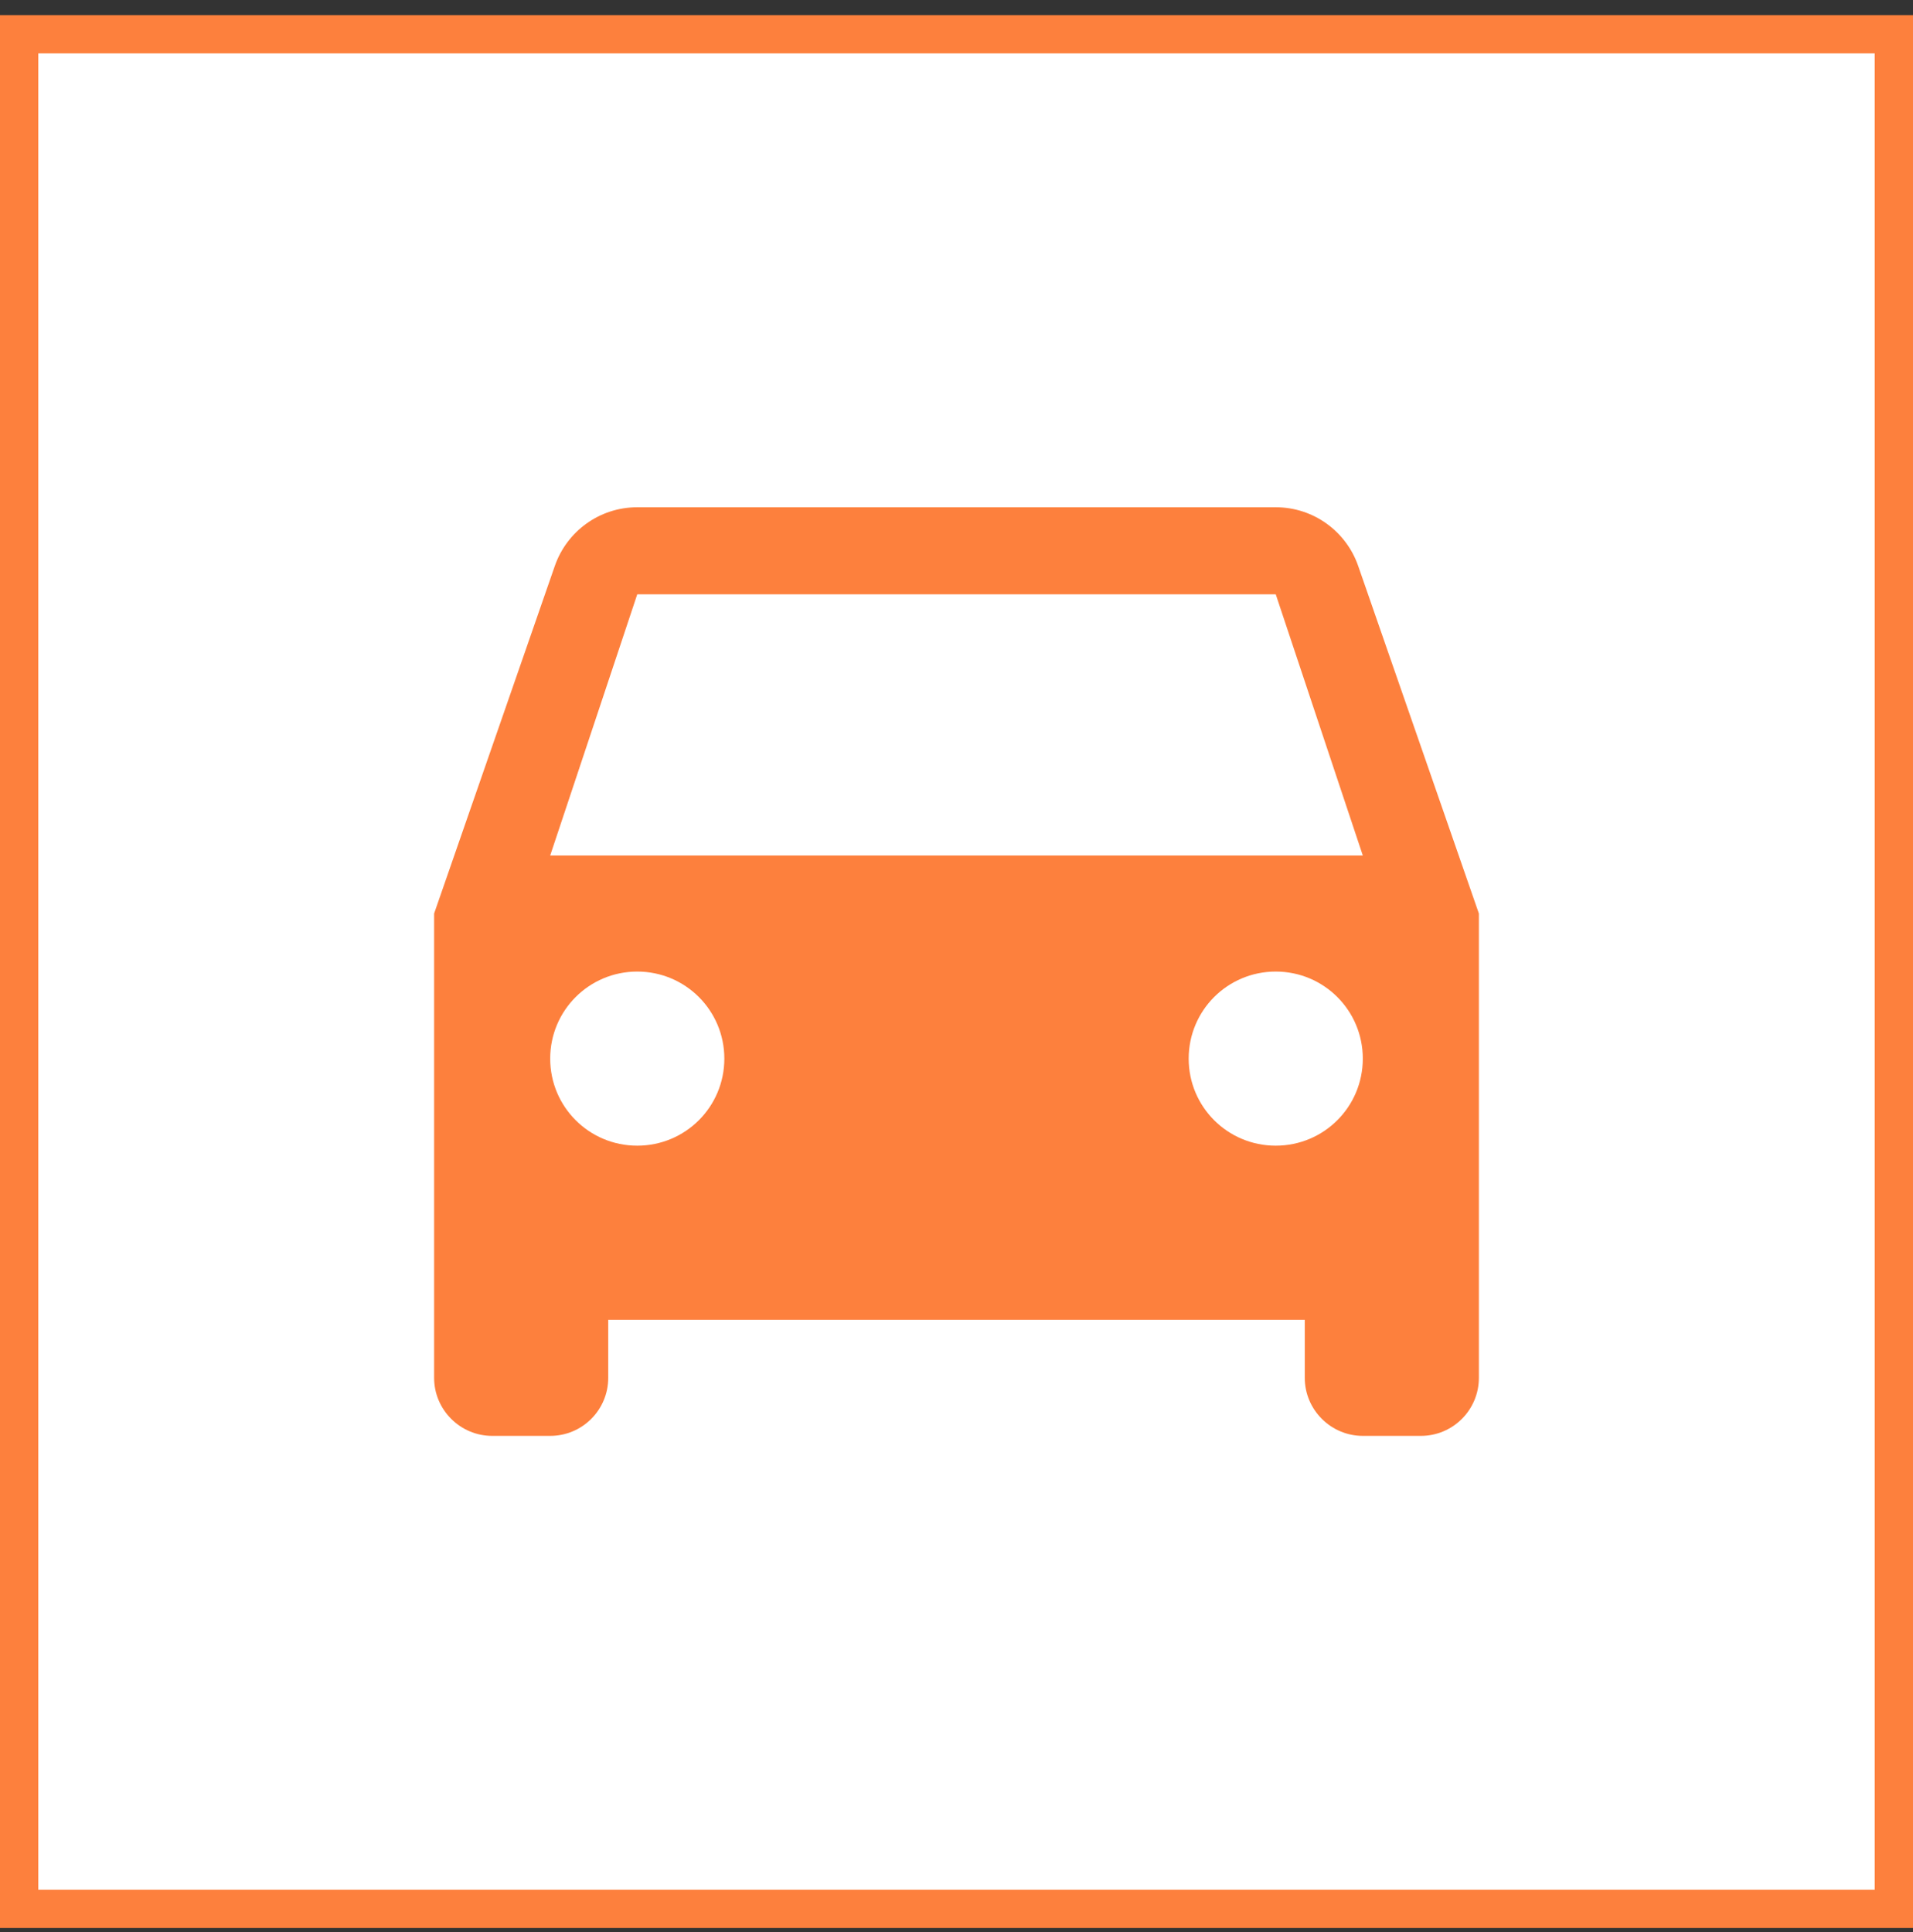
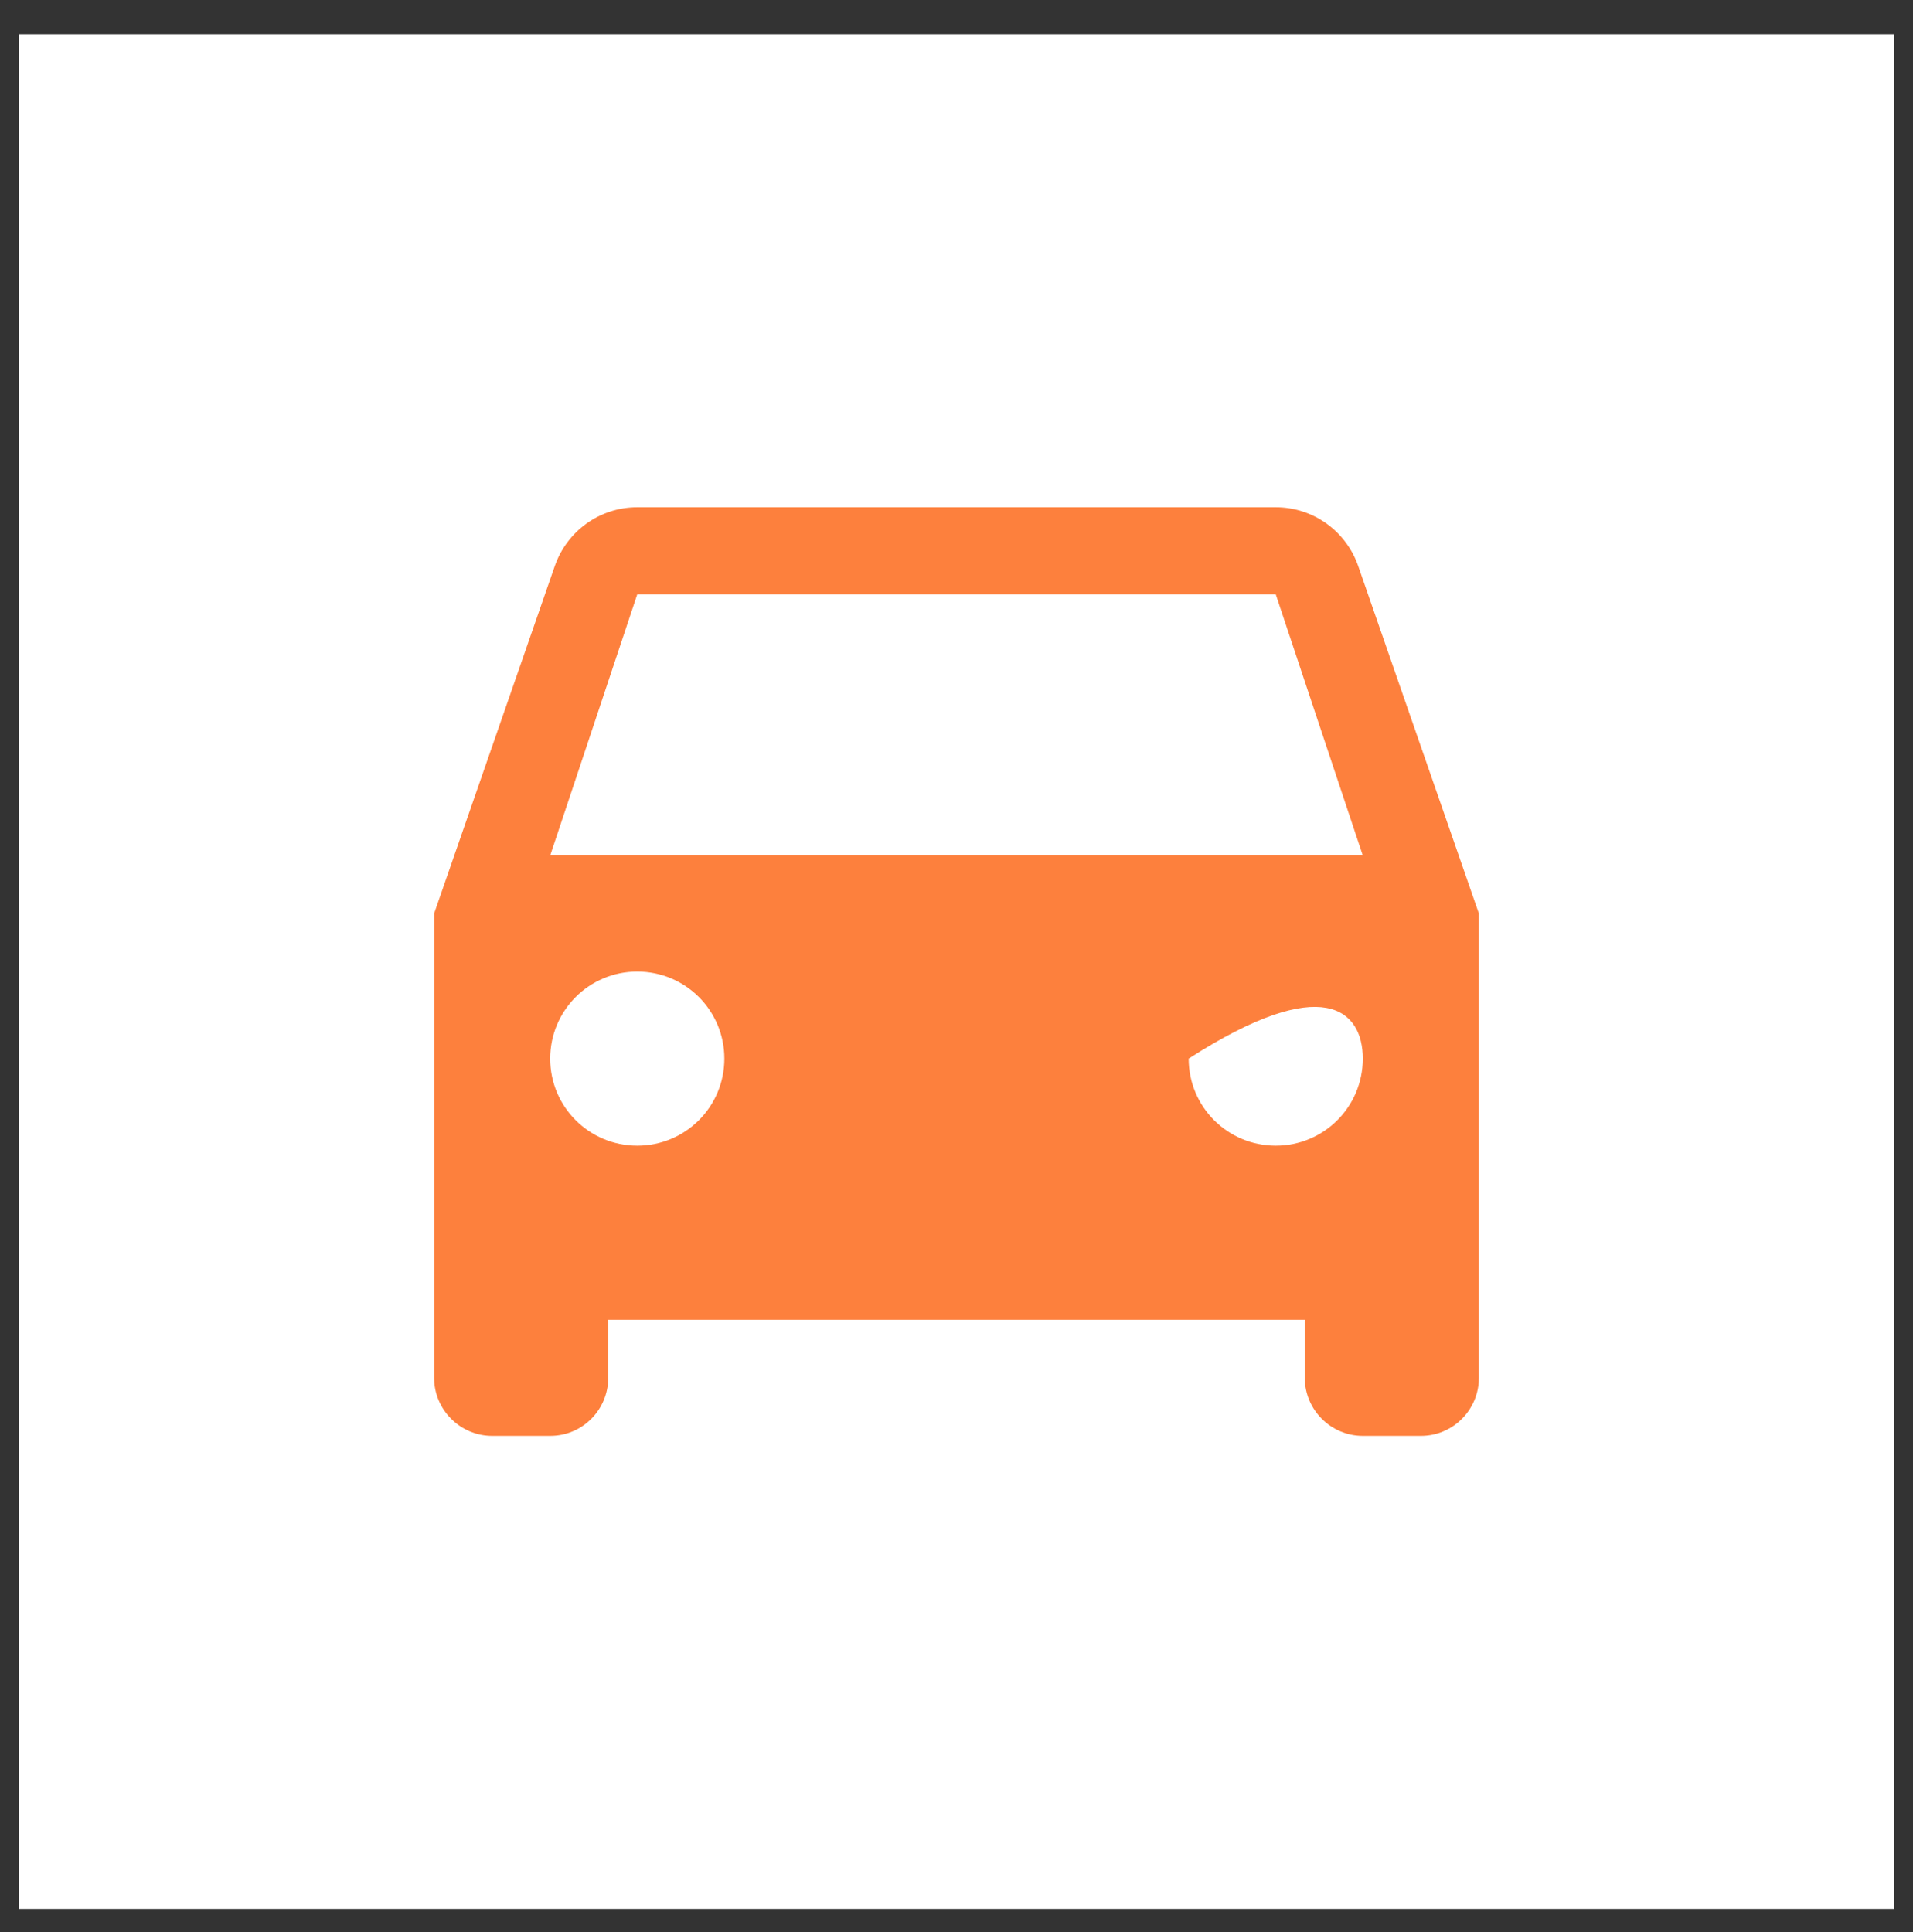
<svg xmlns="http://www.w3.org/2000/svg" width="100" height="101" viewBox="0 0 100 101" fill="none">
  <rect x="0" y="0" width="100" height="101" fill="#333333" stroke="none" />
  <rect x="1" y="1.791" width="98" height="98" fill="white" />
-   <path d="M70.996 29.582C70.374 27.792 68.675 26.518 66.688 26.518H33.312C31.325 26.518 29.626 27.792 29.004 29.582L22.693 47.757V72.03C22.693 73.699 24.058 75.064 25.727 75.064H28.761C30.445 75.064 31.795 73.699 31.795 72.03V68.996H68.205V72.03C68.205 73.699 69.57 75.064 71.239 75.064H74.273C75.957 75.064 77.307 73.699 77.307 72.03V47.757L70.996 29.582ZM33.312 59.893C30.794 59.893 28.761 57.861 28.761 55.342C28.761 52.824 30.794 50.791 33.312 50.791C35.831 50.791 37.864 52.824 37.864 55.342C37.864 57.861 35.831 59.893 33.312 59.893ZM66.688 59.893C64.169 59.893 62.137 57.861 62.137 55.342C62.137 52.824 64.169 50.791 66.688 50.791C69.206 50.791 71.239 52.824 71.239 55.342C71.239 57.861 69.206 59.893 66.688 59.893ZM28.761 44.723L33.312 31.069H66.688L71.239 44.723H28.761Z" fill="#FD803D" />
-   <rect x="1" y="1.791" width="98" height="98" stroke="#FD803D" stroke-width="2" />
+   <path d="M70.996 29.582C70.374 27.792 68.675 26.518 66.688 26.518H33.312C31.325 26.518 29.626 27.792 29.004 29.582L22.693 47.757V72.03C22.693 73.699 24.058 75.064 25.727 75.064H28.761C30.445 75.064 31.795 73.699 31.795 72.03V68.996H68.205V72.03C68.205 73.699 69.57 75.064 71.239 75.064H74.273C75.957 75.064 77.307 73.699 77.307 72.03V47.757L70.996 29.582ZM33.312 59.893C30.794 59.893 28.761 57.861 28.761 55.342C28.761 52.824 30.794 50.791 33.312 50.791C35.831 50.791 37.864 52.824 37.864 55.342C37.864 57.861 35.831 59.893 33.312 59.893ZM66.688 59.893C64.169 59.893 62.137 57.861 62.137 55.342C69.206 50.791 71.239 52.824 71.239 55.342C71.239 57.861 69.206 59.893 66.688 59.893ZM28.761 44.723L33.312 31.069H66.688L71.239 44.723H28.761Z" fill="#FD803D" />
</svg>